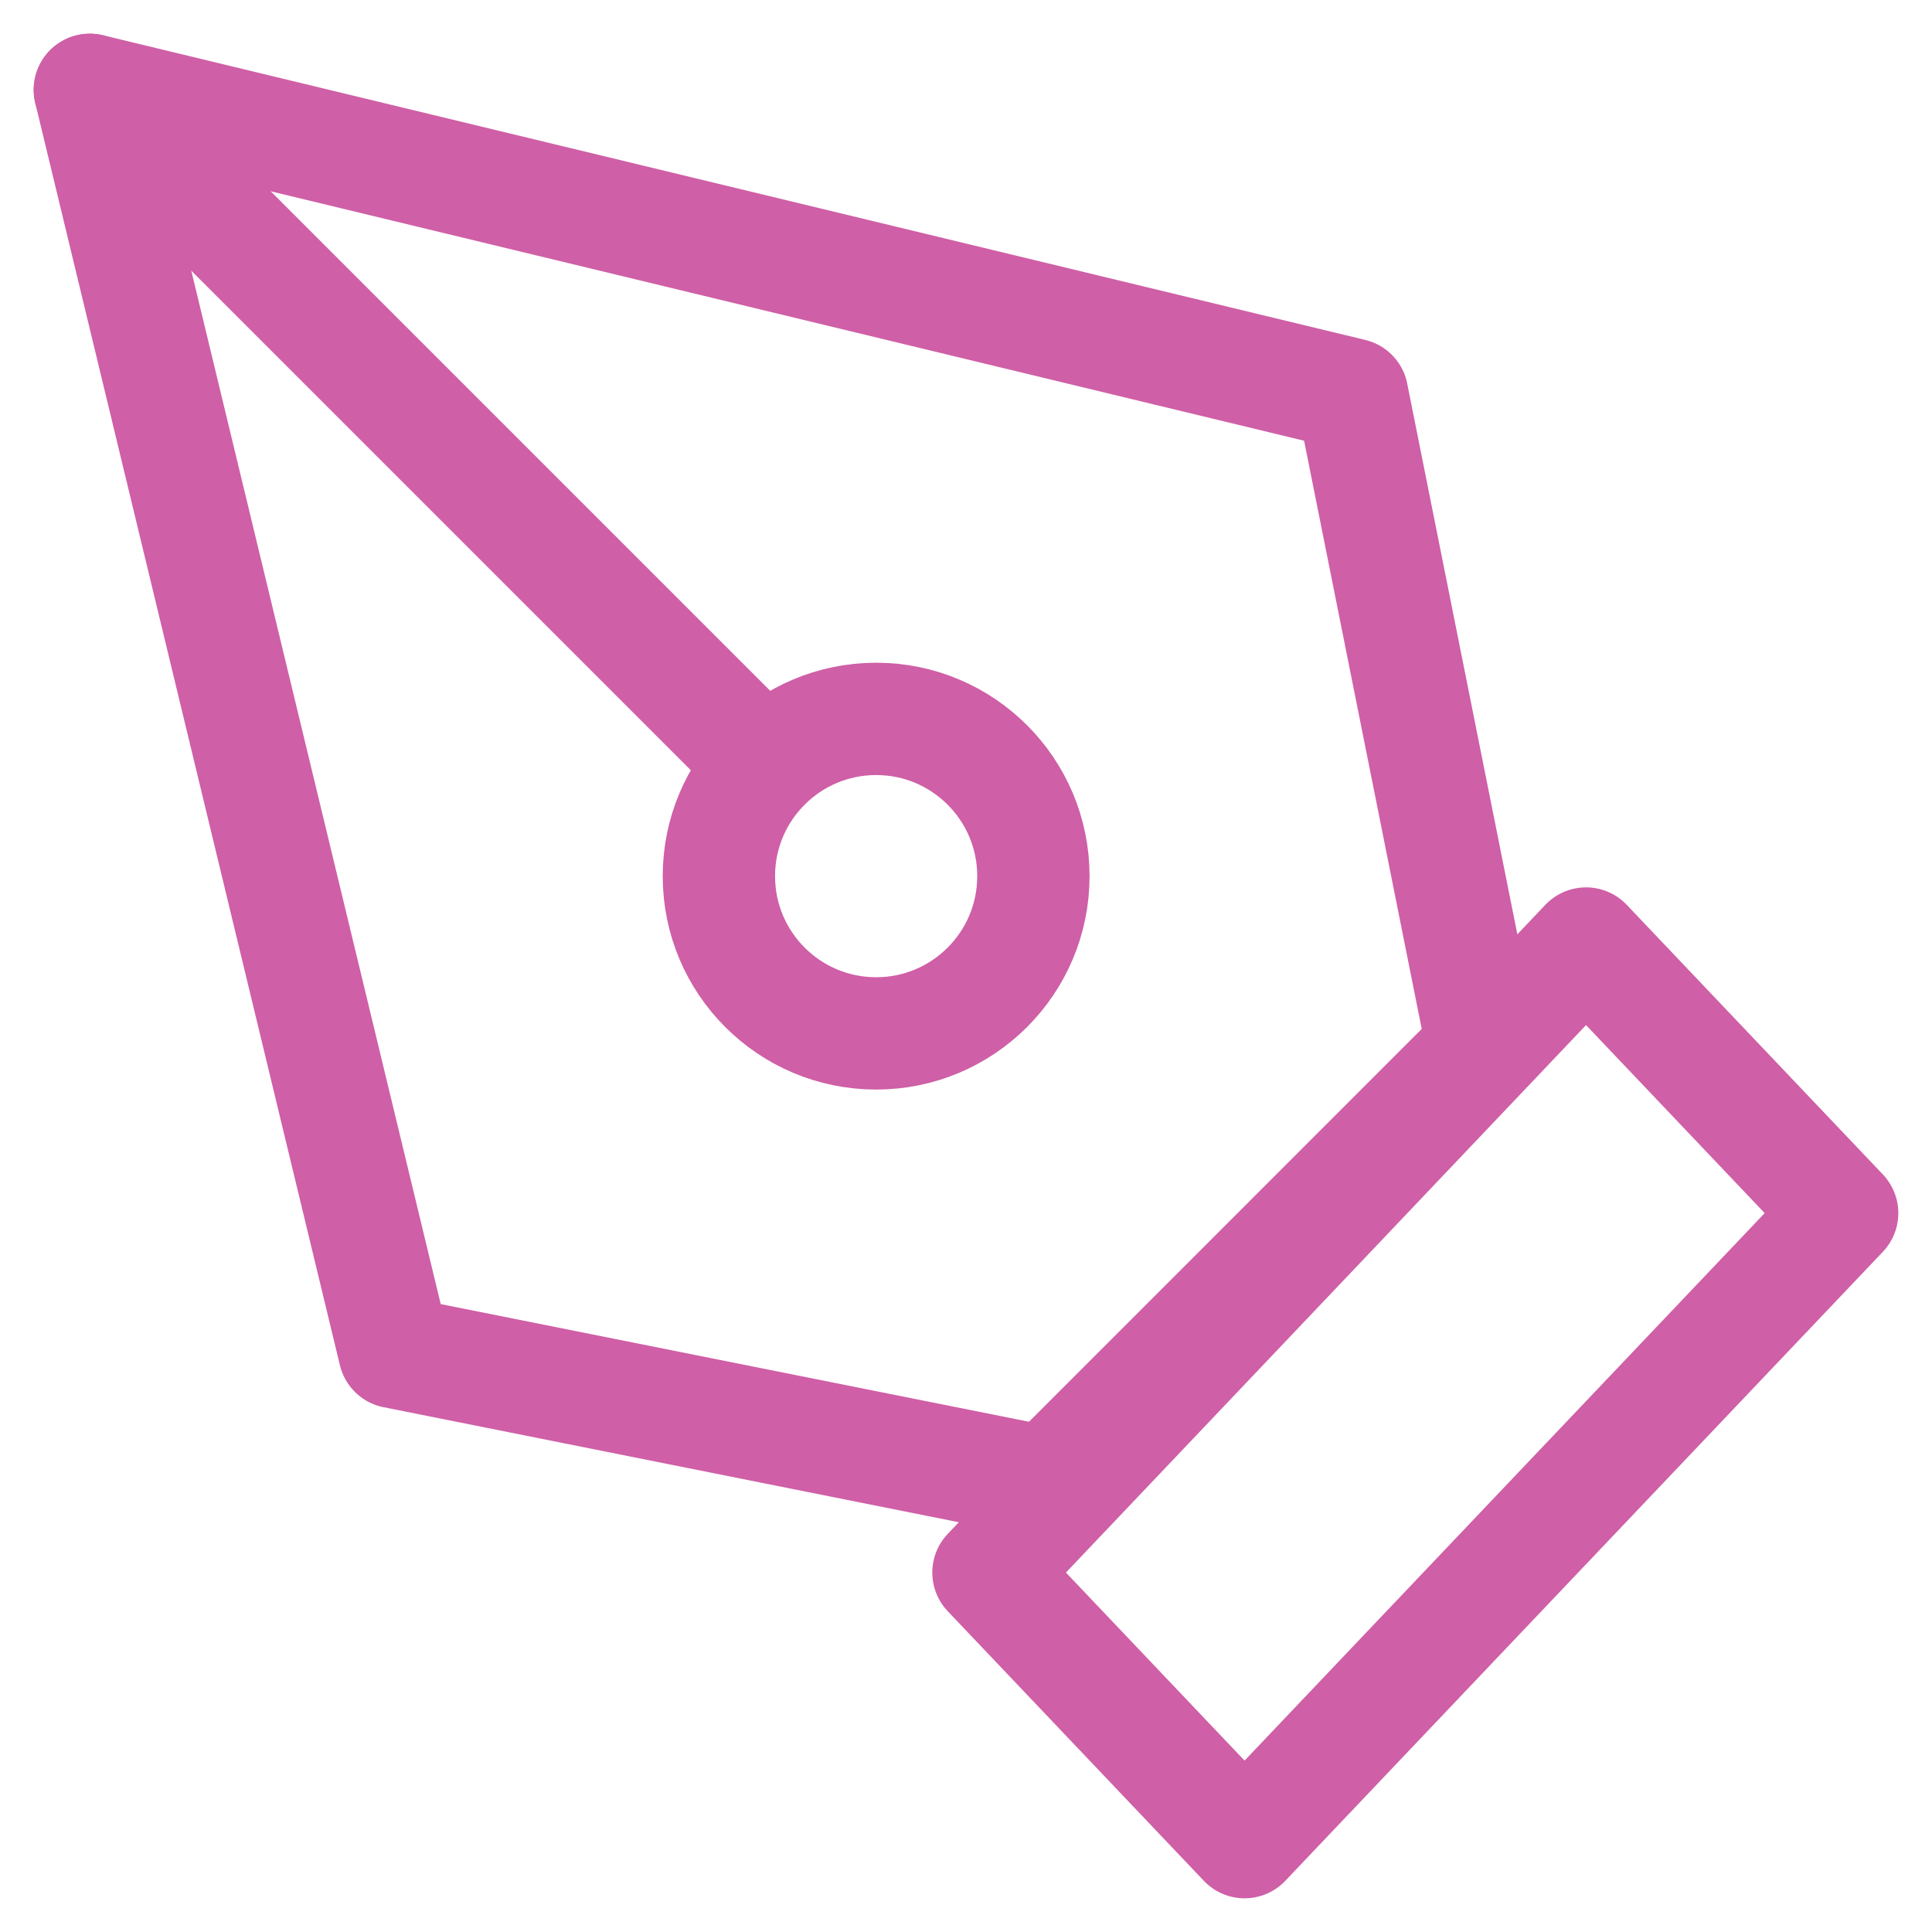
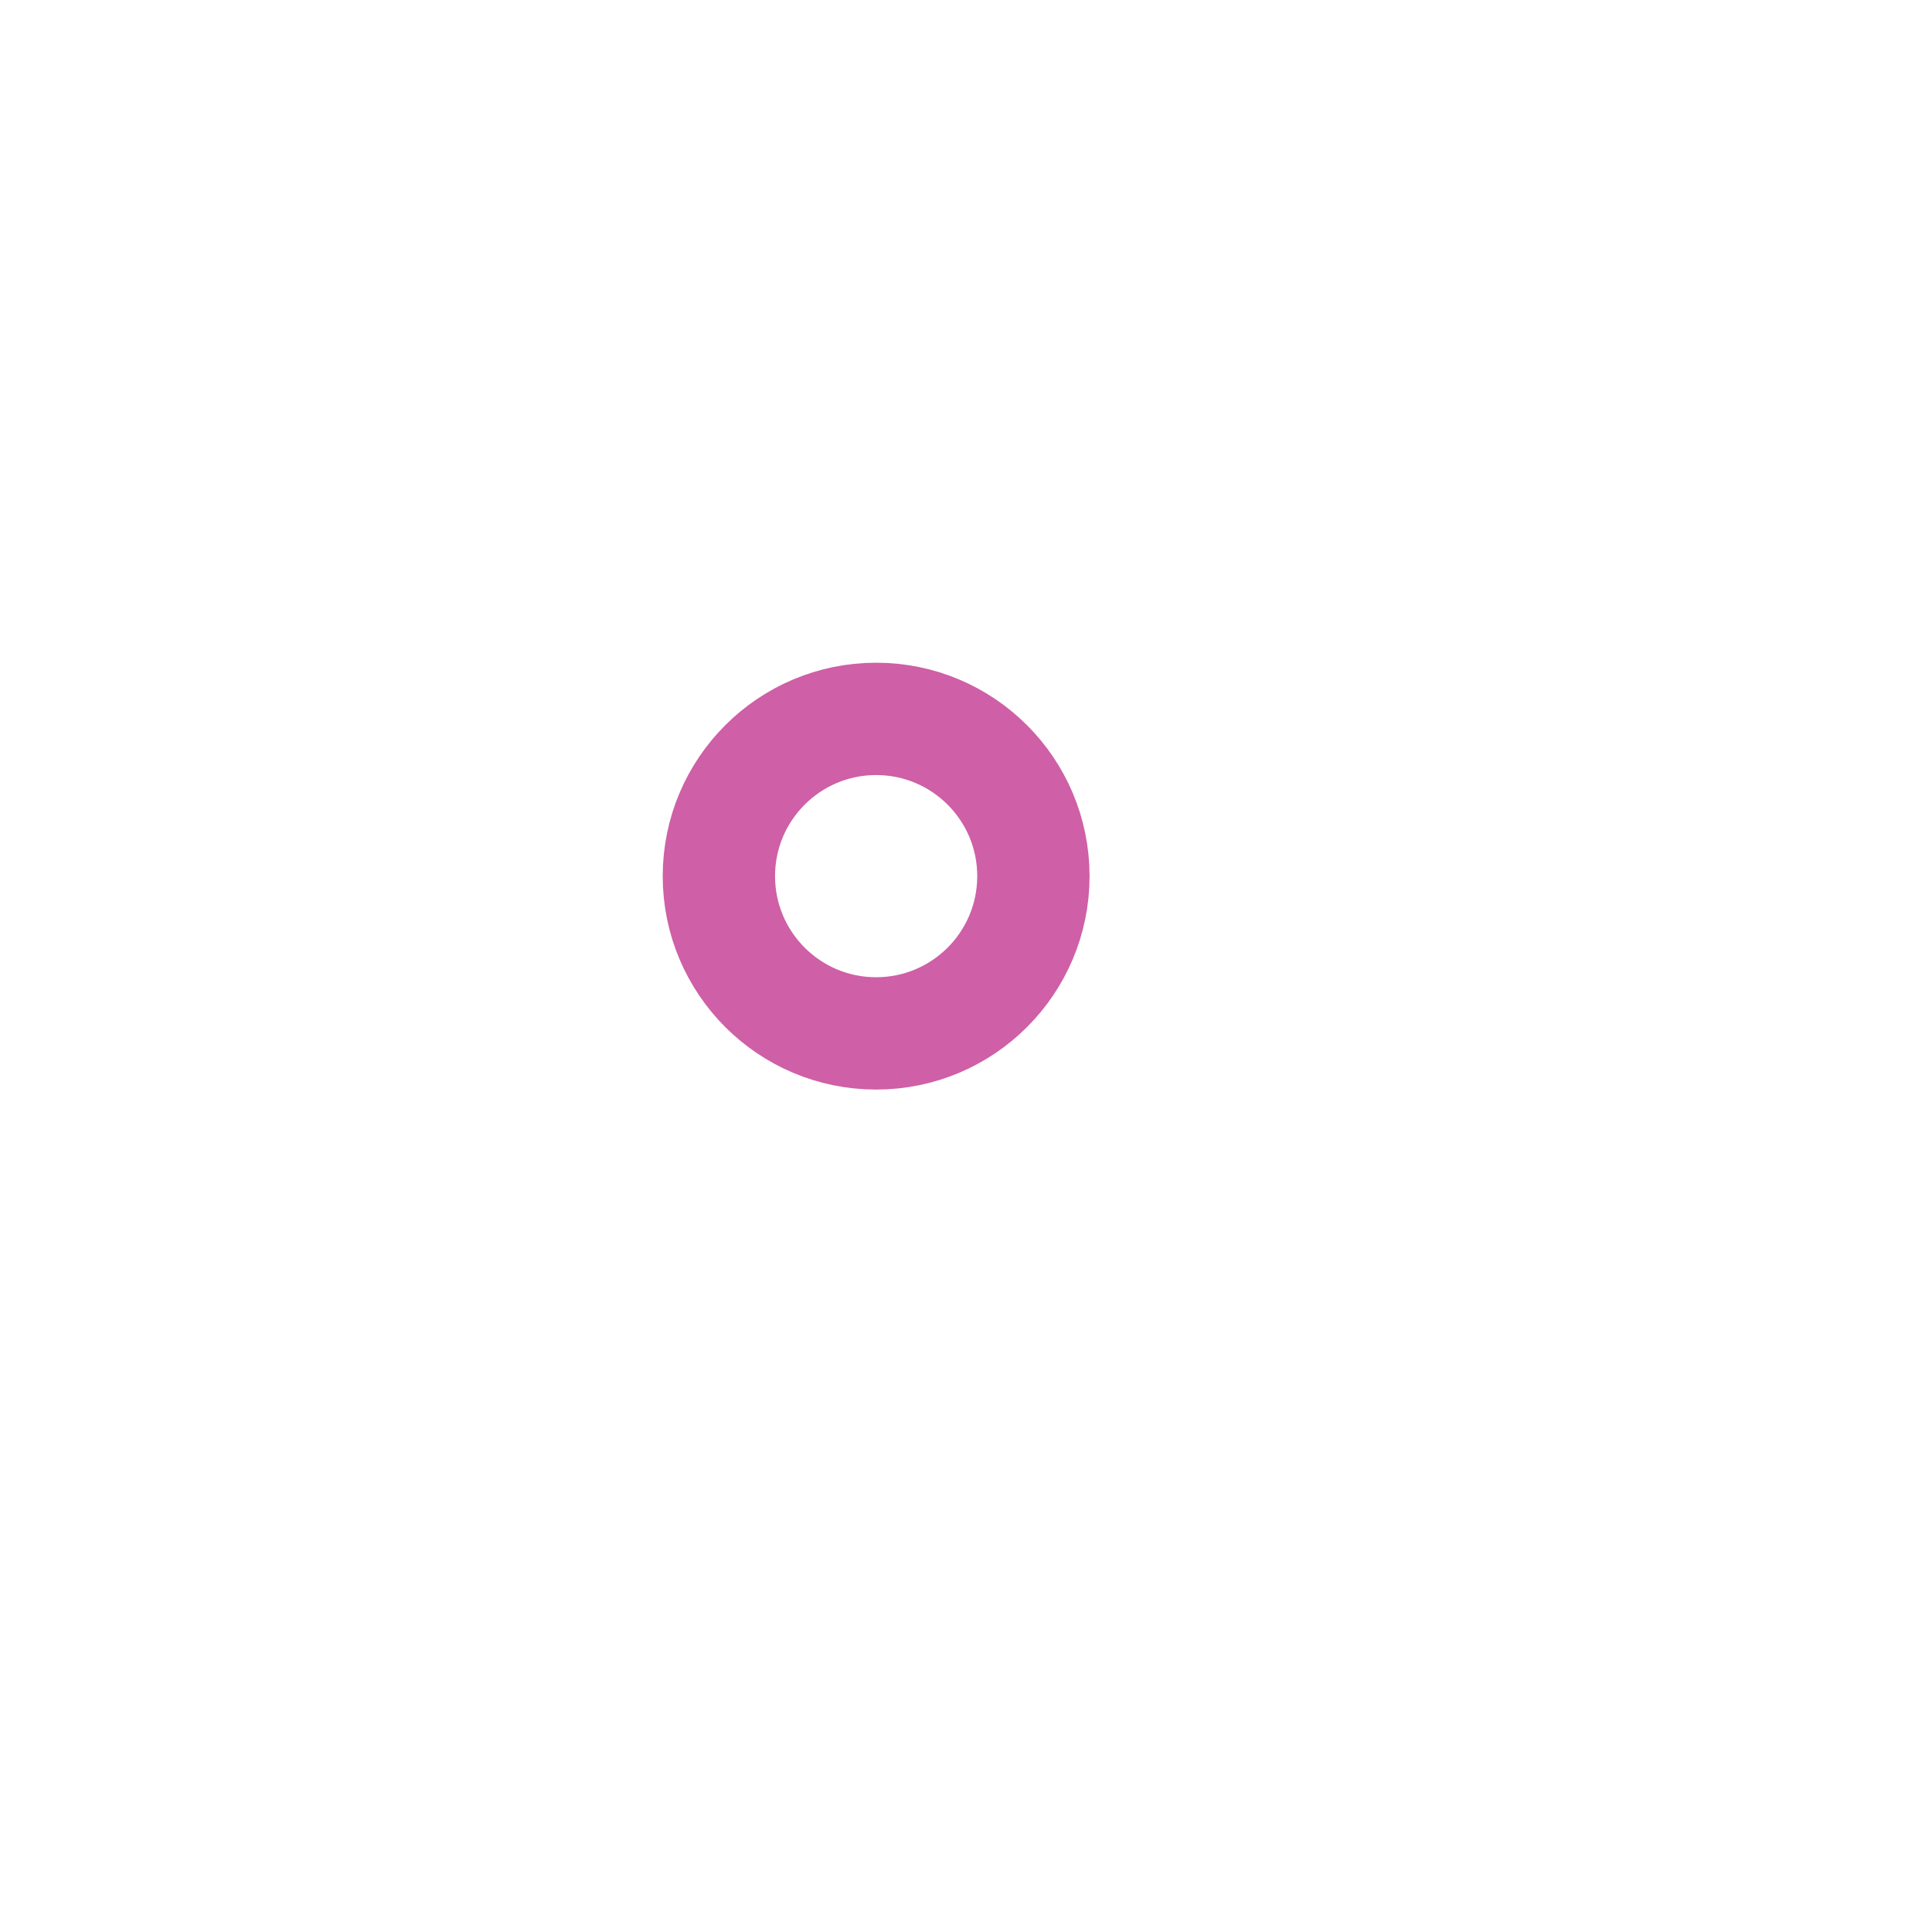
<svg xmlns="http://www.w3.org/2000/svg" width="43" height="43" viewBox="0 0 43 43" fill="none">
-   <path d="M22 35L35.3 21L41 27L27.7 41L22 35Z" stroke="#CF5FA6" stroke-width="2.5" stroke-linecap="round" stroke-linejoin="round" />
-   <path d="M33 23.312L30.094 8.781L2 2L8.781 30.094L23.313 33L33 23.312Z" stroke="#CF5FA6" stroke-width="2.5" stroke-linecap="round" stroke-linejoin="round" />
-   <path d="M2 2L17 17" stroke="#CF5FA6" stroke-width="2.5" stroke-linecap="round" stroke-linejoin="round" />
  <path d="M19.5 23C21.433 23 23 21.433 23 19.5C23 17.567 21.433 16 19.5 16C17.567 16 16 17.567 16 19.5C16 21.433 17.567 23 19.5 23Z" stroke="#CF5FA6" stroke-width="2.5" stroke-linecap="round" stroke-linejoin="round" />
</svg>